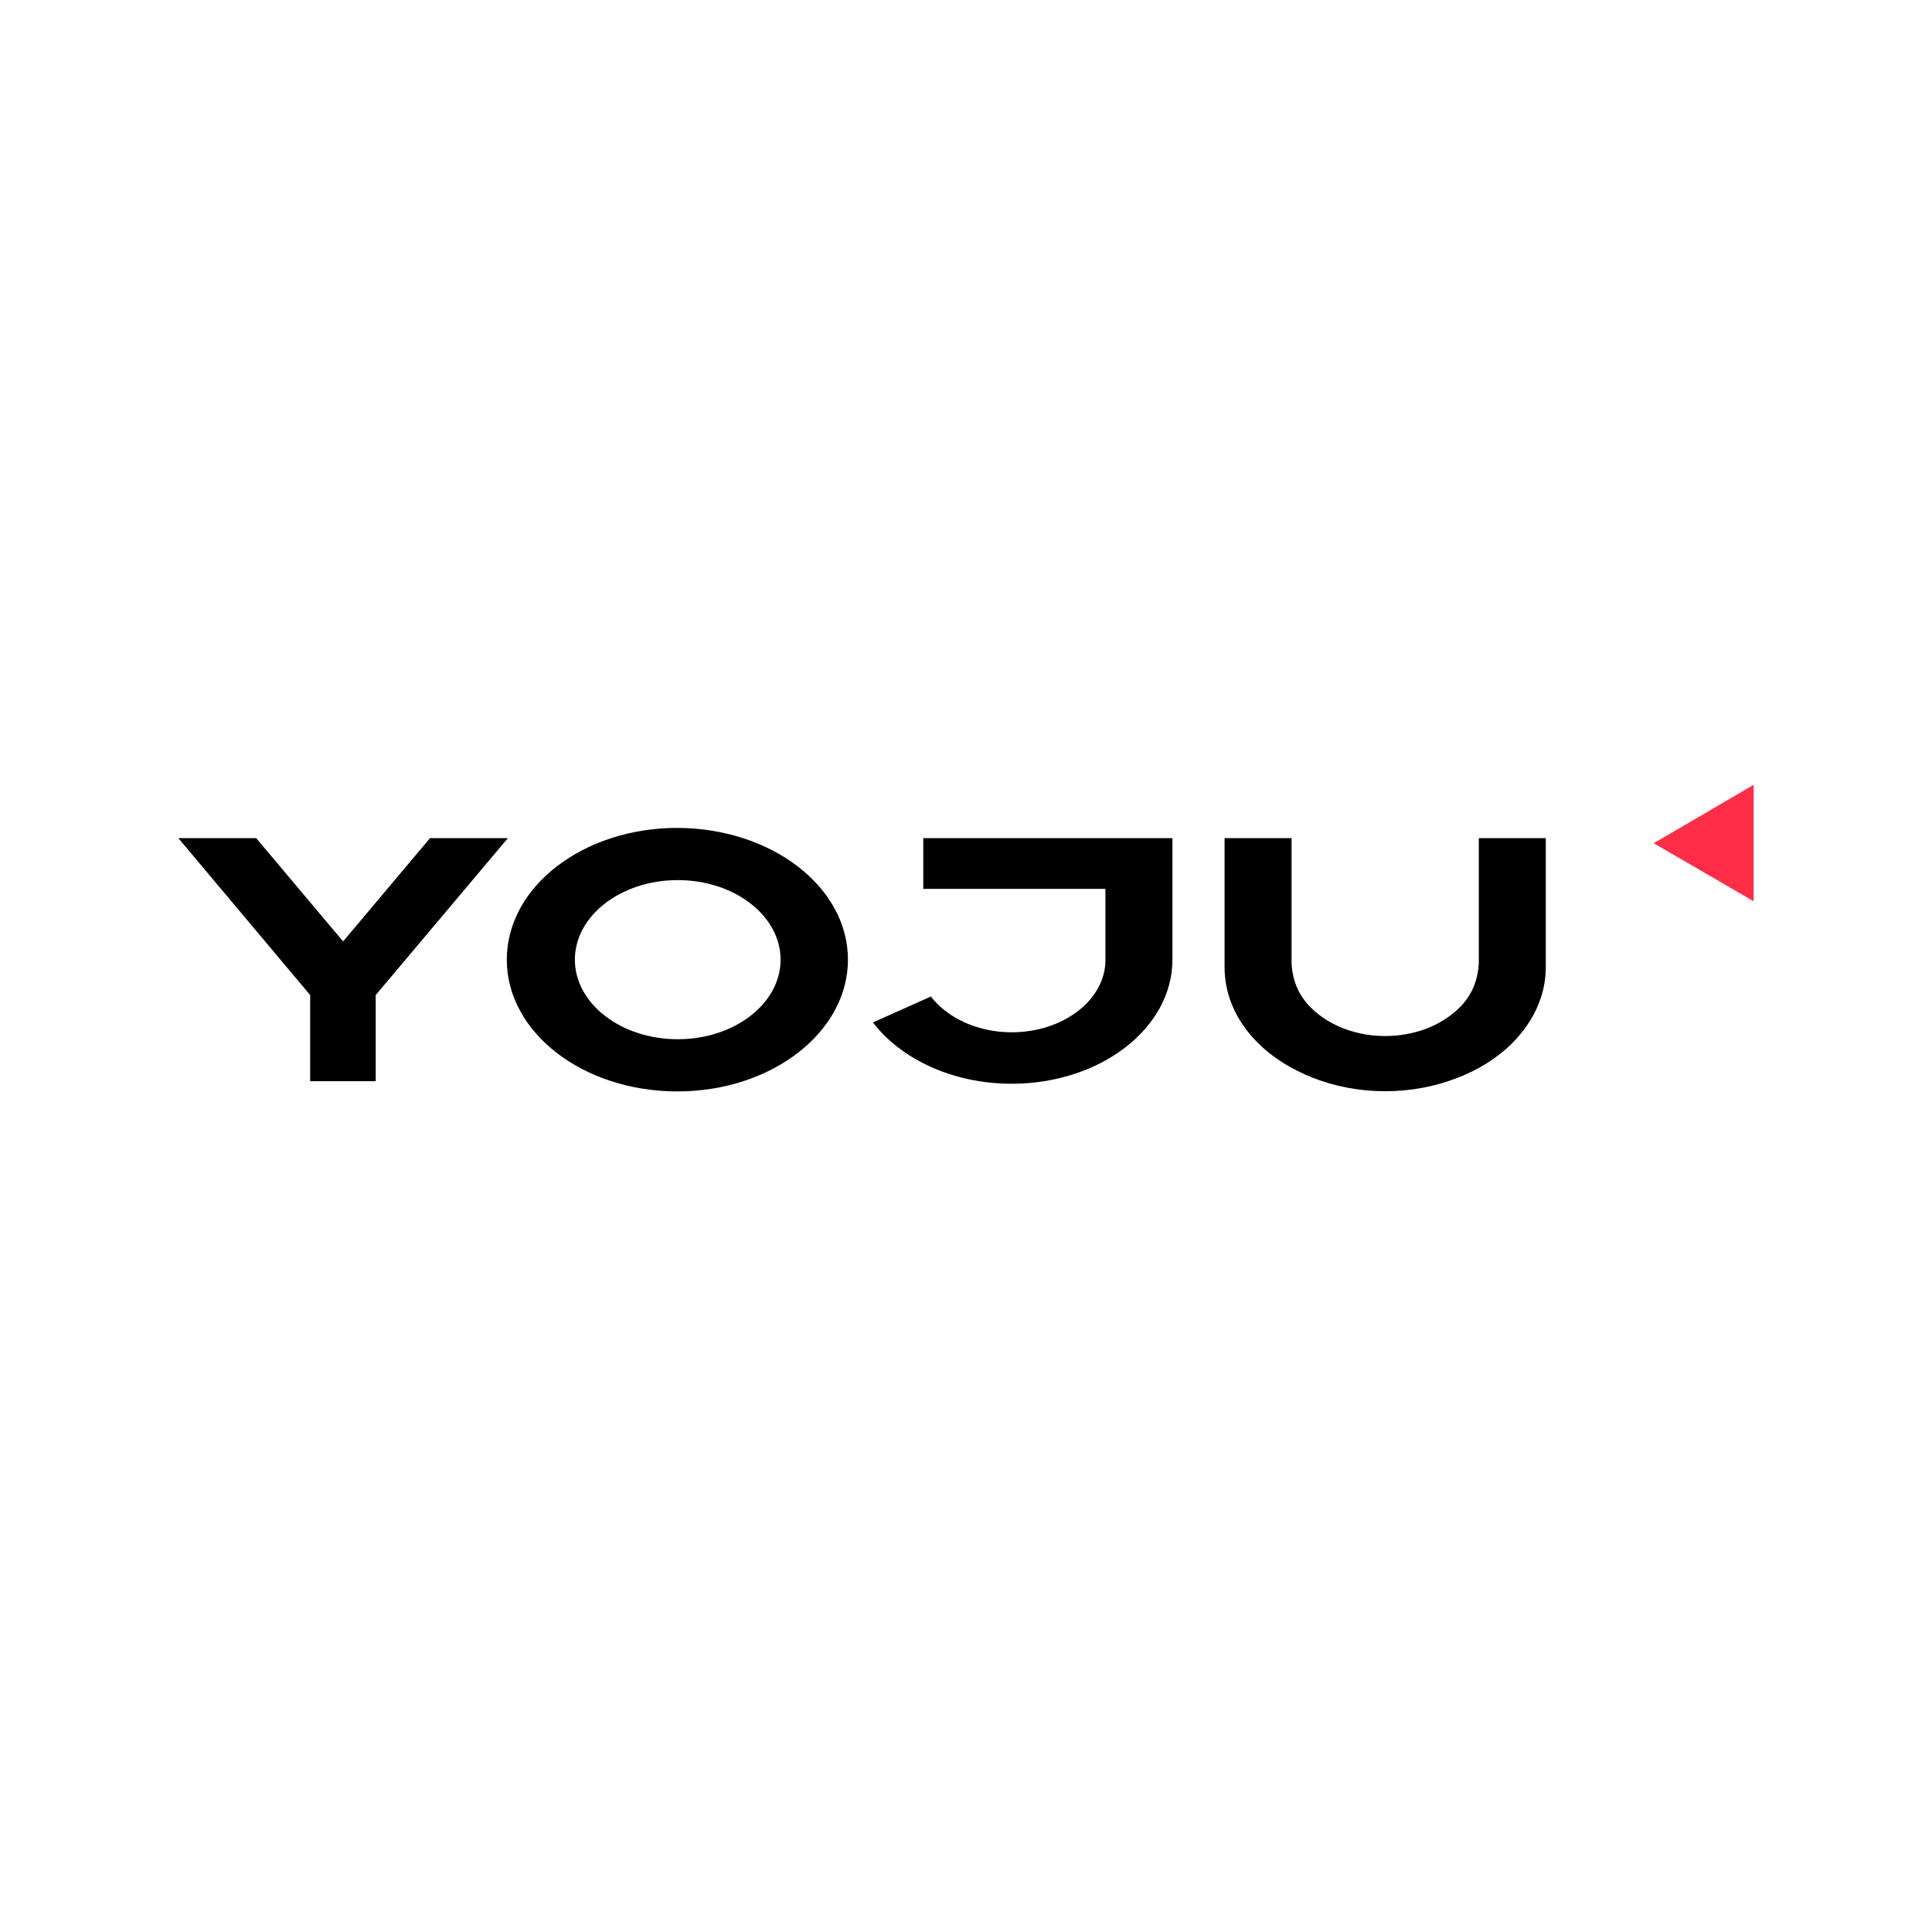
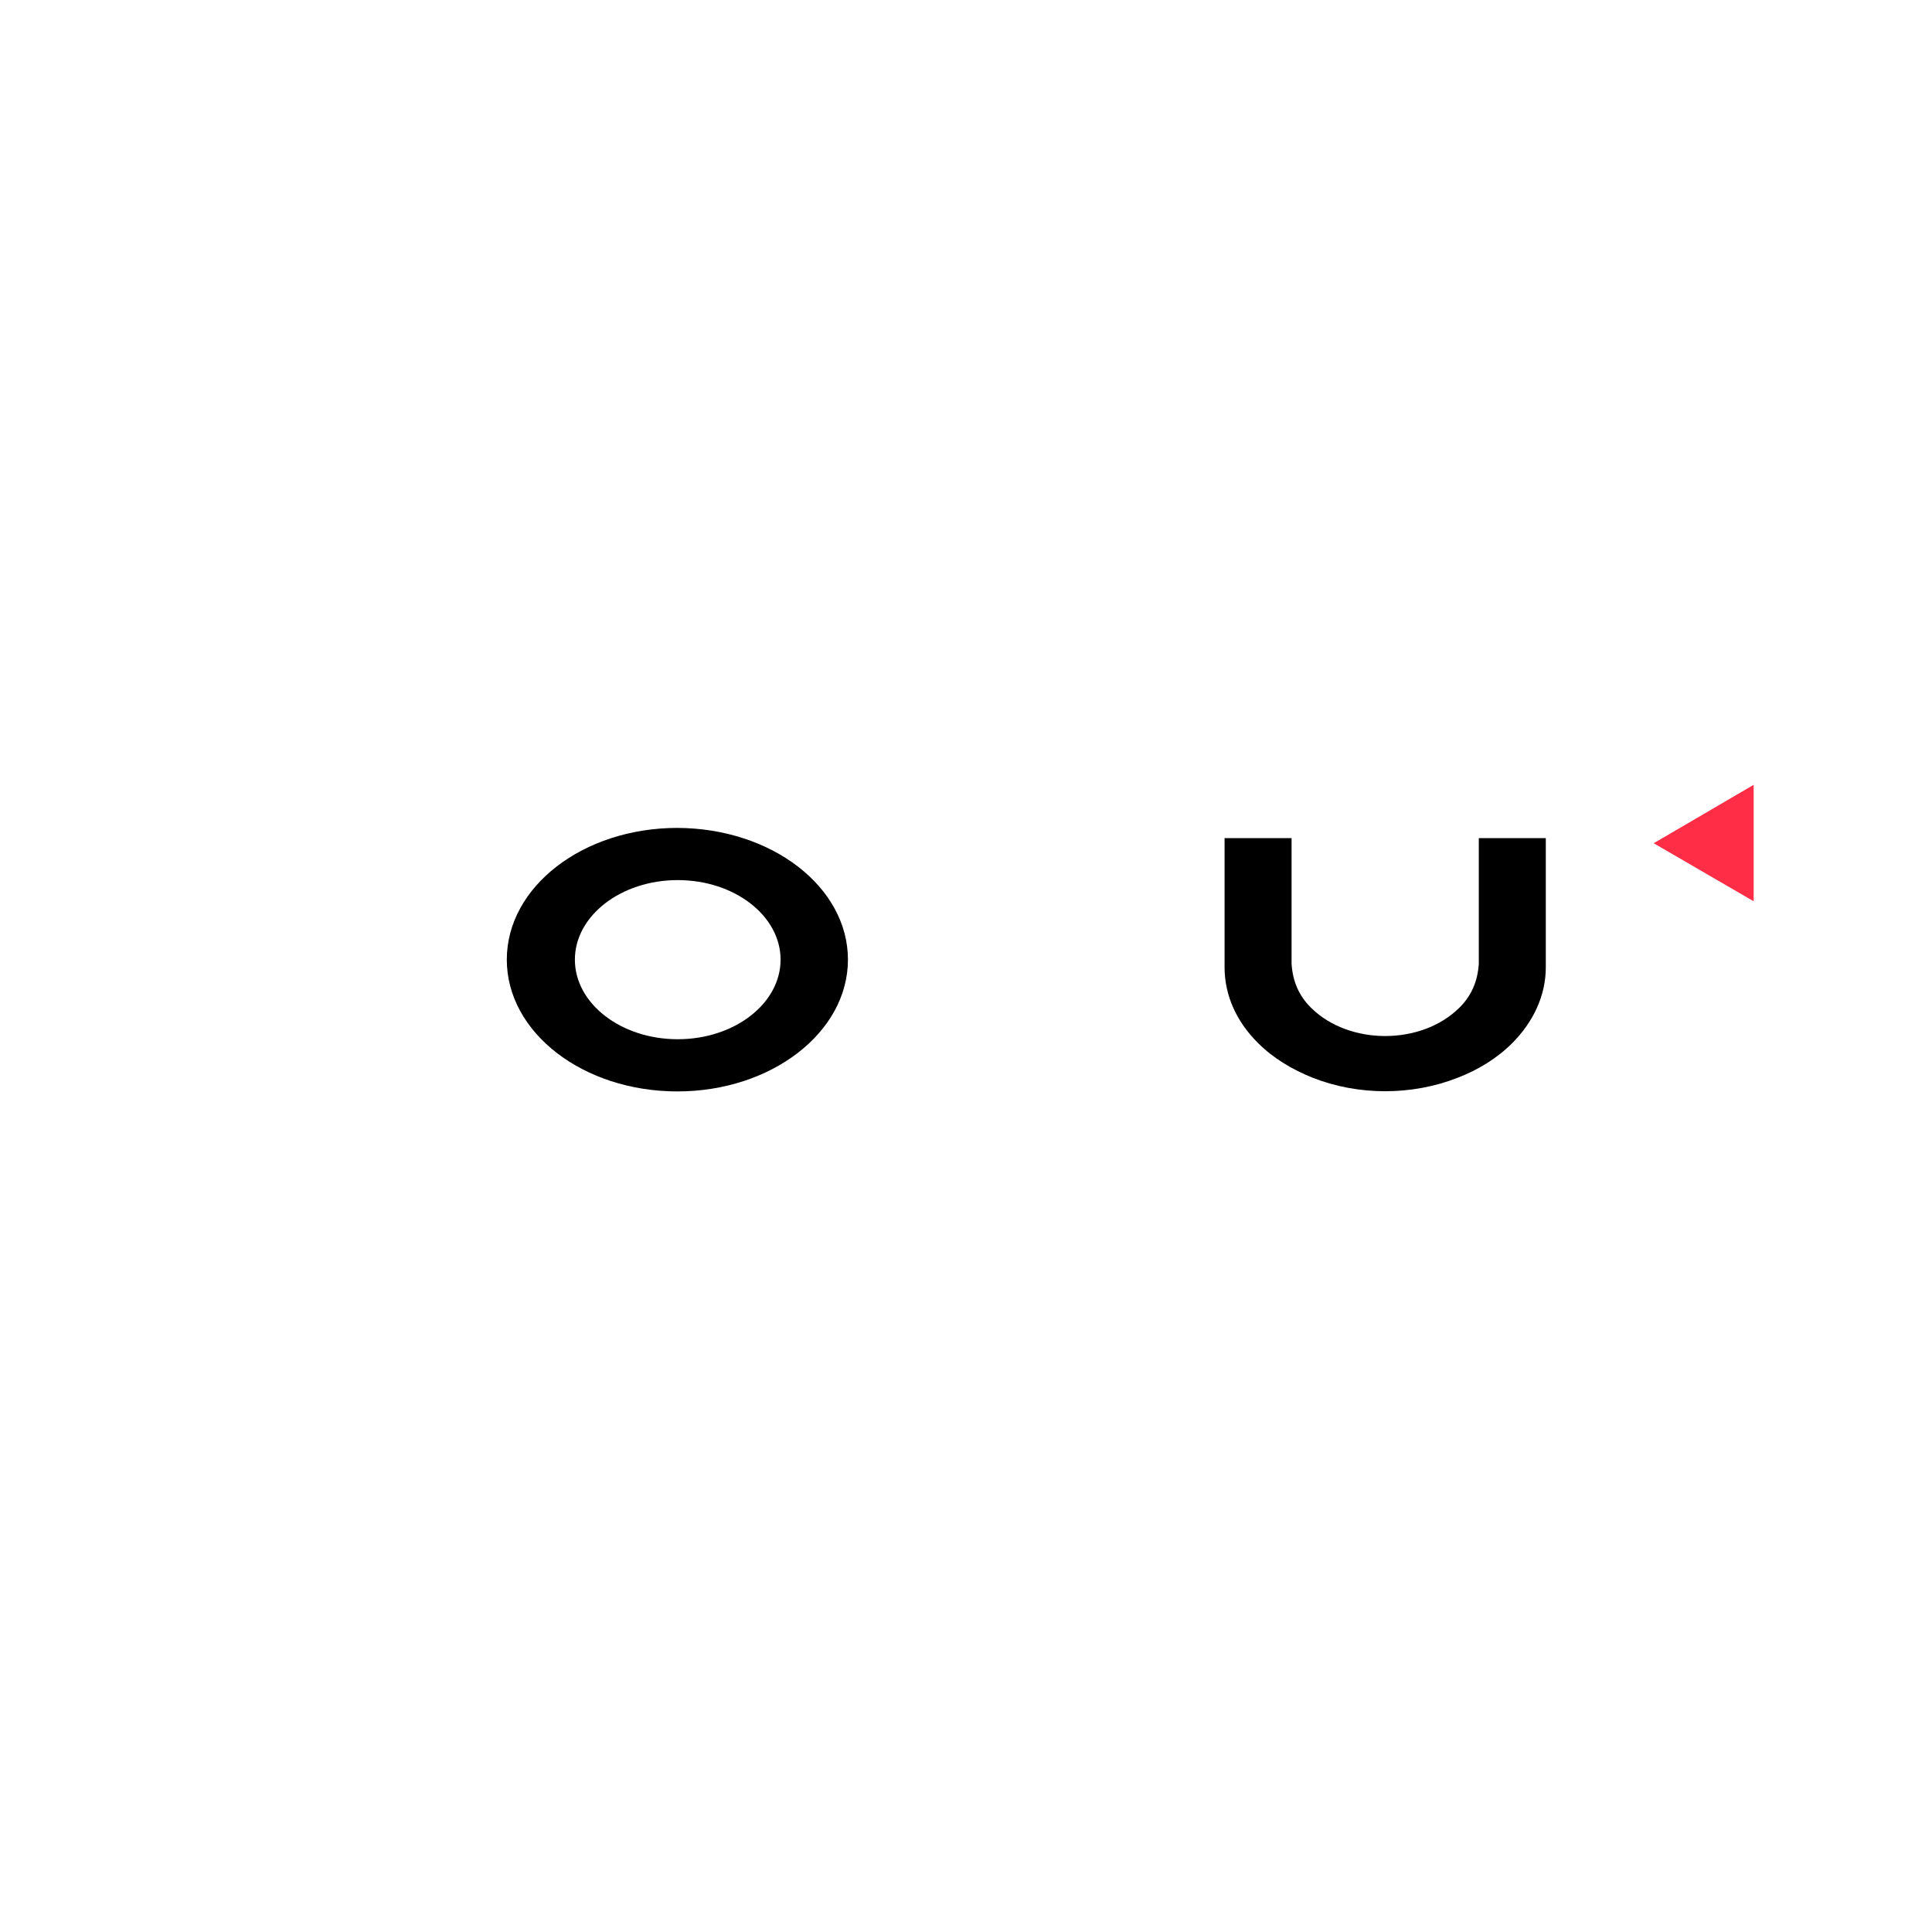
<svg xmlns="http://www.w3.org/2000/svg" width="22" height="22" viewBox="0 0 650 250" fill="none">
  <g clip-path="url(#clip0_118_13)">
-     <path d="M126.402 134.779V163.758H104.349V134.779L60 81.978H86.195L115.437 116.729L144.678 81.978H170.874L126.402 134.779Z" fill="black" />
    <path d="M285.28 122.868C285.28 147.304 259.572 167.196 227.894 167.196C196.216 167.196 170.508 147.427 170.508 122.868C170.508 98.31 196.216 78.54 227.894 78.54C259.694 78.663 285.28 98.432 285.28 122.868ZM262.618 122.868C262.618 108.133 247.145 96.099 228.016 96.099C208.887 96.099 193.414 108.133 193.414 122.868C193.414 137.603 208.887 149.637 228.016 149.637C247.145 149.637 262.618 137.603 262.618 122.868Z" fill="black" />
-     <path d="M394.448 81.978V122.868C394.448 145.953 370.202 164.618 340.352 164.618C320.492 164.618 303.069 156.268 293.688 143.989L313.182 135.27C318.665 142.392 328.777 147.304 340.352 147.304C357.775 147.304 371.908 136.375 371.908 122.991V99.046H310.623V81.978H394.448Z" fill="black" />
    <path d="M520.065 81.978V125.447C520.065 135.025 515.801 143.866 508.856 150.865C503.738 156.022 497.281 159.952 490.58 162.53C475.106 168.67 456.952 168.67 441.479 162.53C434.778 159.829 428.32 156.022 423.203 150.865C416.136 143.866 411.994 135.025 411.994 125.447V81.978H434.534V124.219C434.899 130.236 437.092 135.148 441.113 139.077C453.906 151.725 478.152 151.725 490.945 139.077C494.966 135.148 497.159 130.236 497.525 124.219V81.978H520.065Z" fill="black" />
    <path d="M556.372 83.697L590 103.221V64.05L556.372 83.697Z" fill="#FF2D46" />
  </g>
  <defs>
    <clipPath id="clip0_118_13">
      <rect width="530" height="121.9" fill="white" transform="translate(60 64.05)" />
    </clipPath>
  </defs>
</svg>